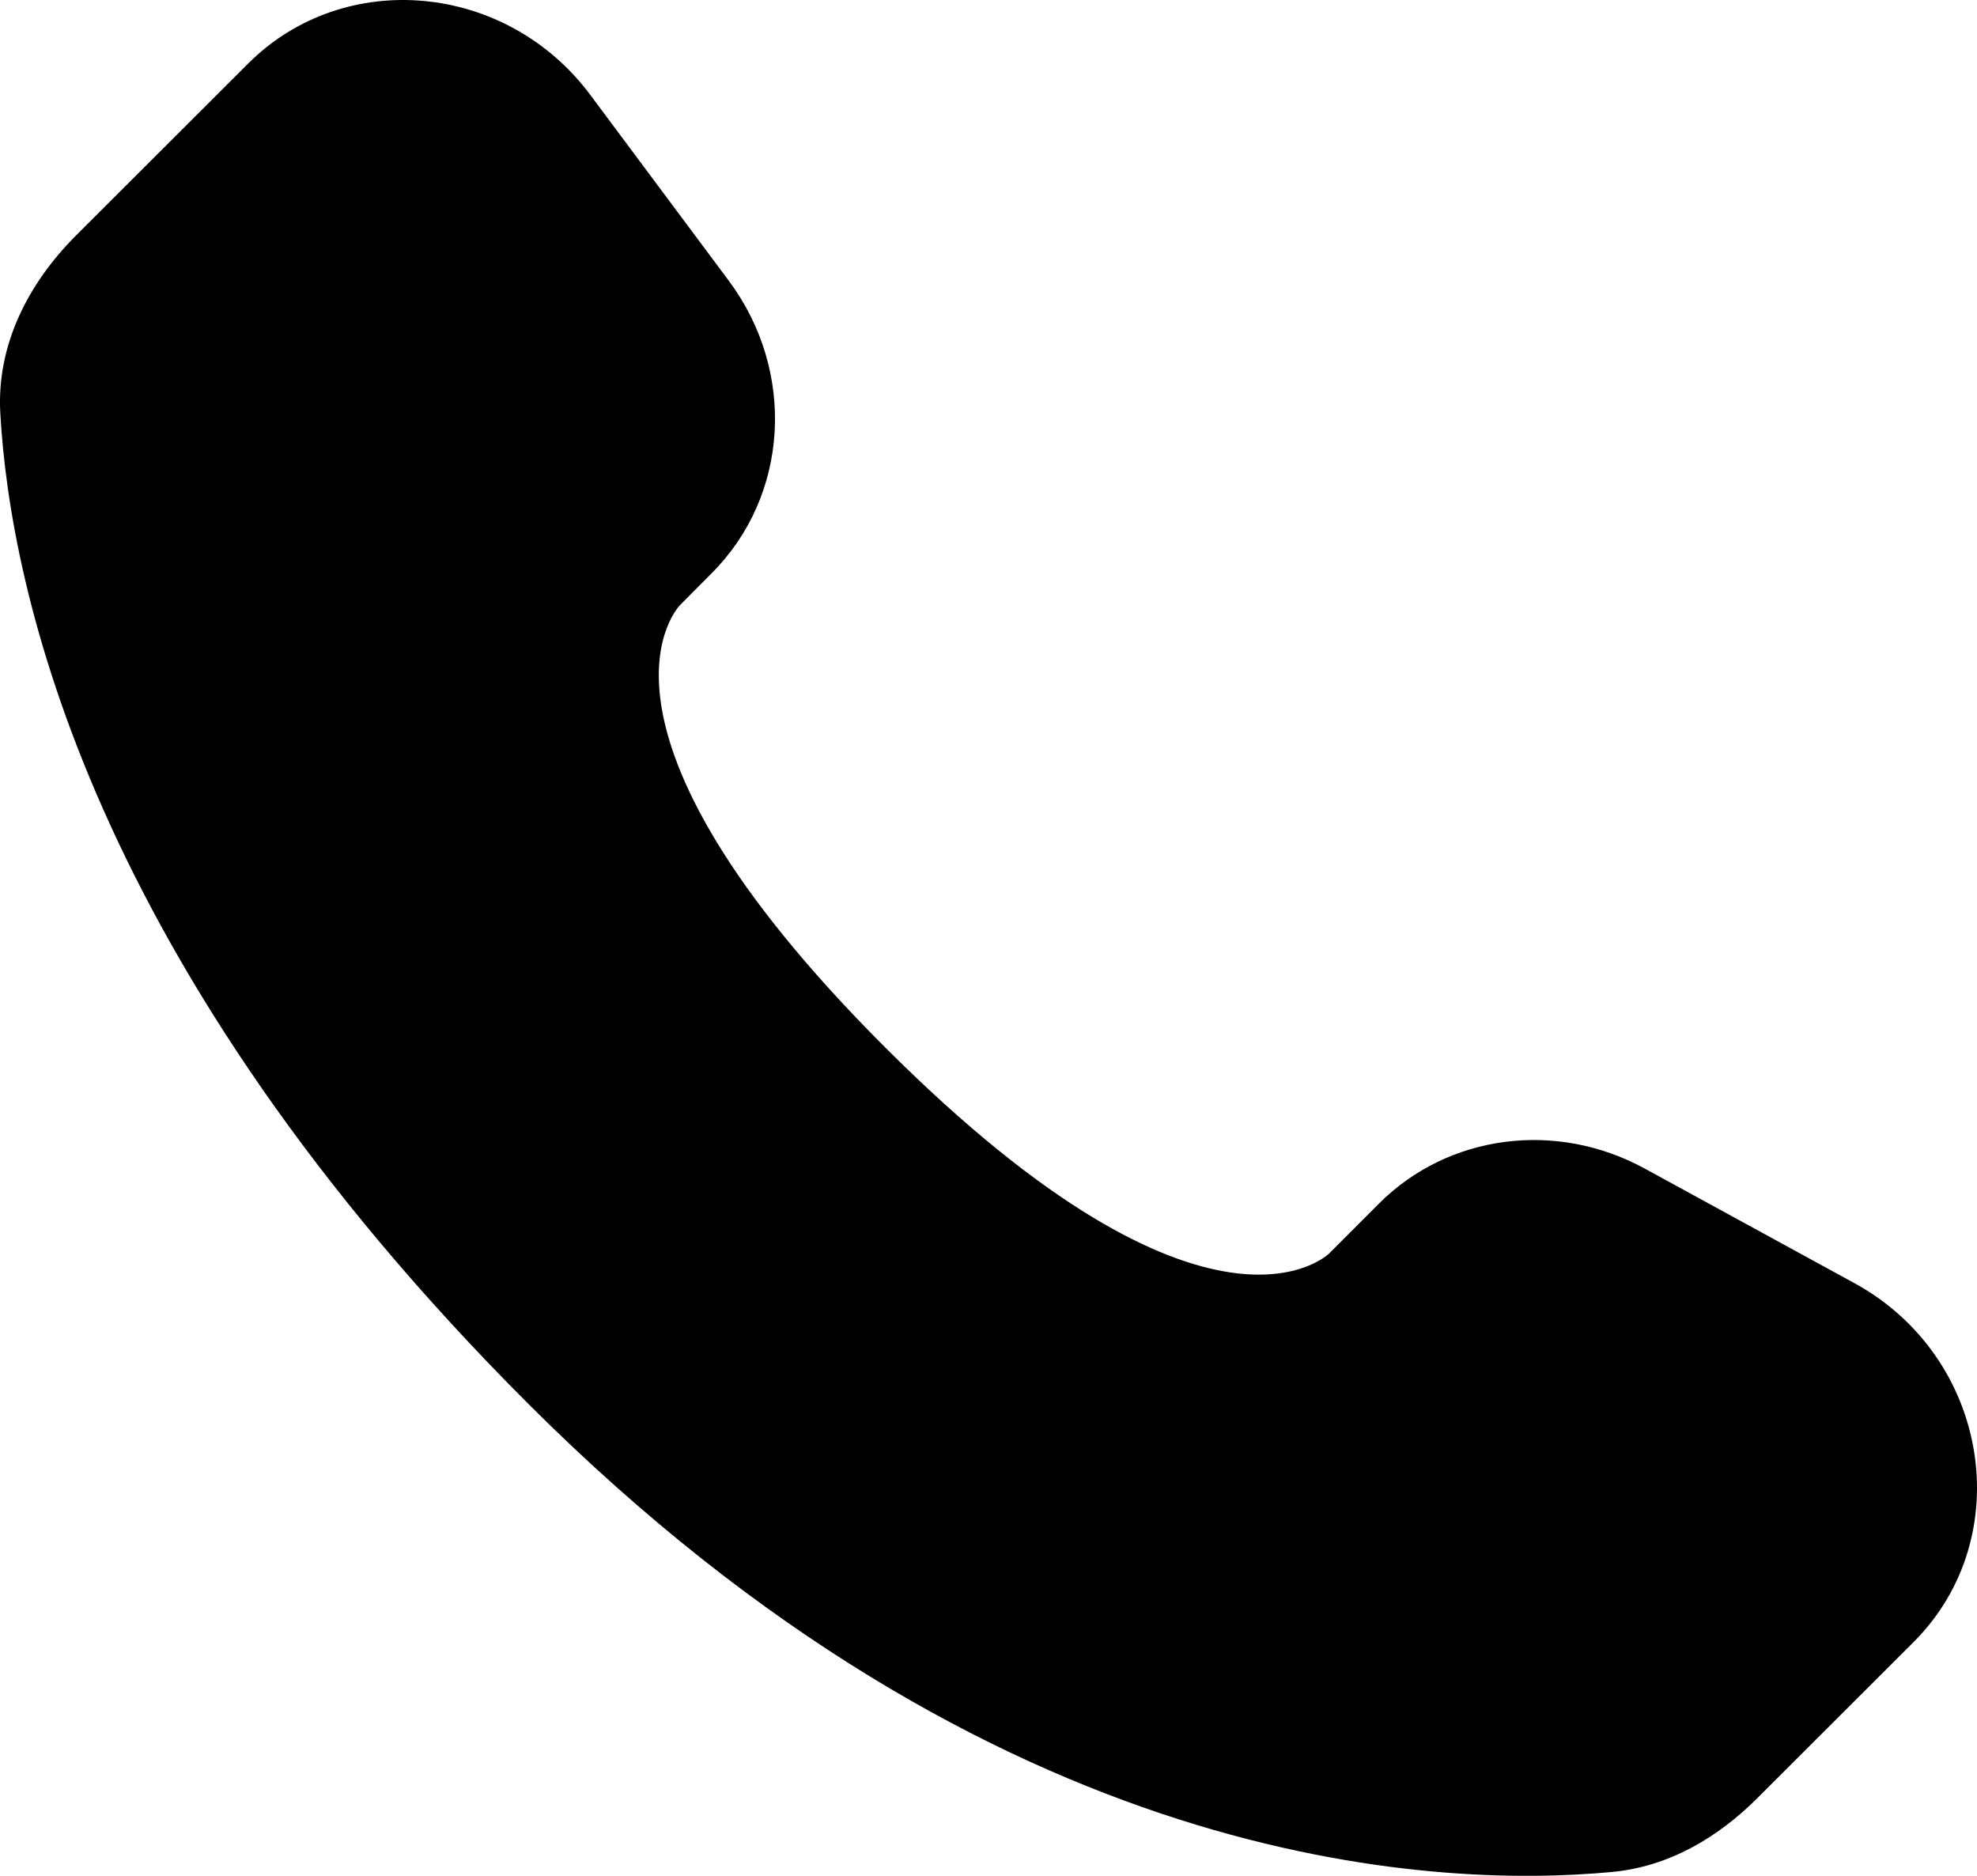
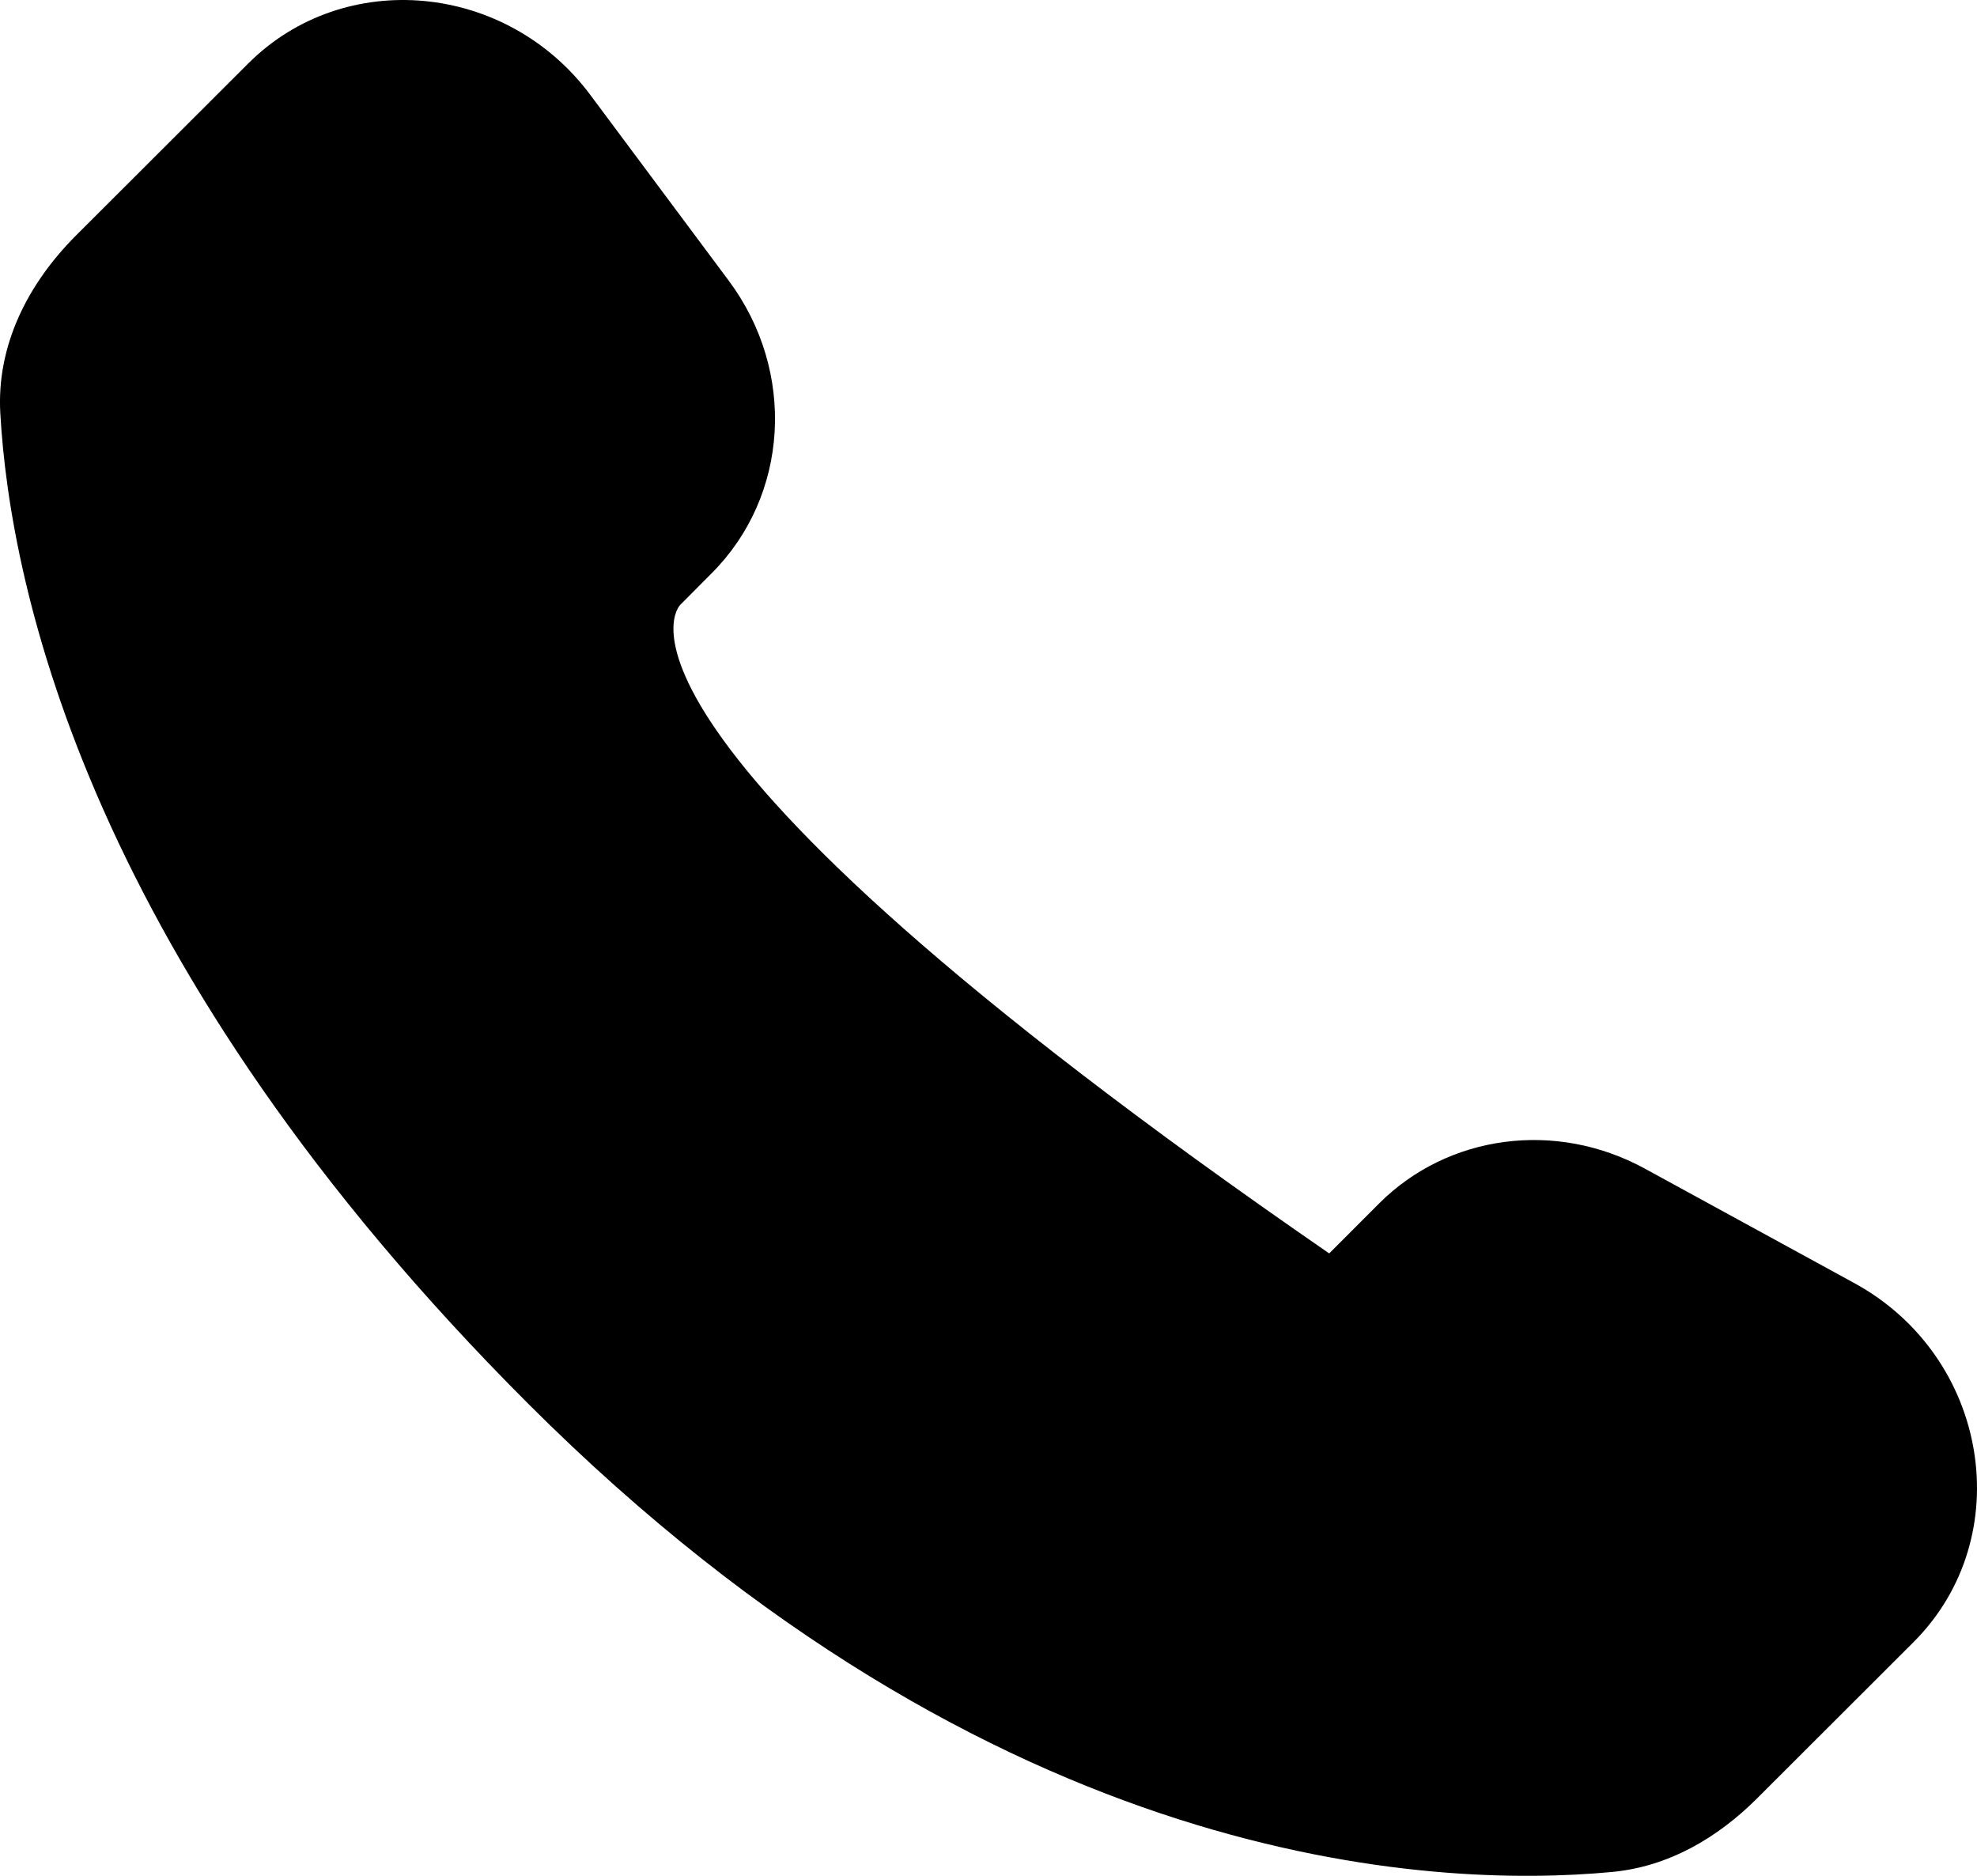
<svg xmlns="http://www.w3.org/2000/svg" width="39" height="37" viewBox="0 0 39 37" fill="none">
-   <path d="M27.206 23.737L26.221 24.723C26.221 24.723 23.874 27.065 17.472 20.67C11.069 14.275 13.416 11.934 13.416 11.934L14.035 11.311C15.567 9.783 15.712 7.328 14.375 5.535L11.645 1.872C9.99 -0.348 6.794 -0.642 4.898 1.251L1.497 4.647C0.559 5.587 -0.07 6.801 0.006 8.151C0.201 11.605 1.757 19.033 10.432 27.7C19.634 36.889 28.268 37.255 31.797 36.924C32.916 36.82 33.886 36.249 34.668 35.466L37.745 32.393C39.825 30.318 39.24 26.76 36.579 25.308L32.441 23.047C30.695 22.096 28.571 22.374 27.206 23.737Z" fill="black" />
+   <path d="M27.206 23.737L26.221 24.723C11.069 14.275 13.416 11.934 13.416 11.934L14.035 11.311C15.567 9.783 15.712 7.328 14.375 5.535L11.645 1.872C9.99 -0.348 6.794 -0.642 4.898 1.251L1.497 4.647C0.559 5.587 -0.07 6.801 0.006 8.151C0.201 11.605 1.757 19.033 10.432 27.7C19.634 36.889 28.268 37.255 31.797 36.924C32.916 36.82 33.886 36.249 34.668 35.466L37.745 32.393C39.825 30.318 39.24 26.76 36.579 25.308L32.441 23.047C30.695 22.096 28.571 22.374 27.206 23.737Z" fill="black" />
</svg>